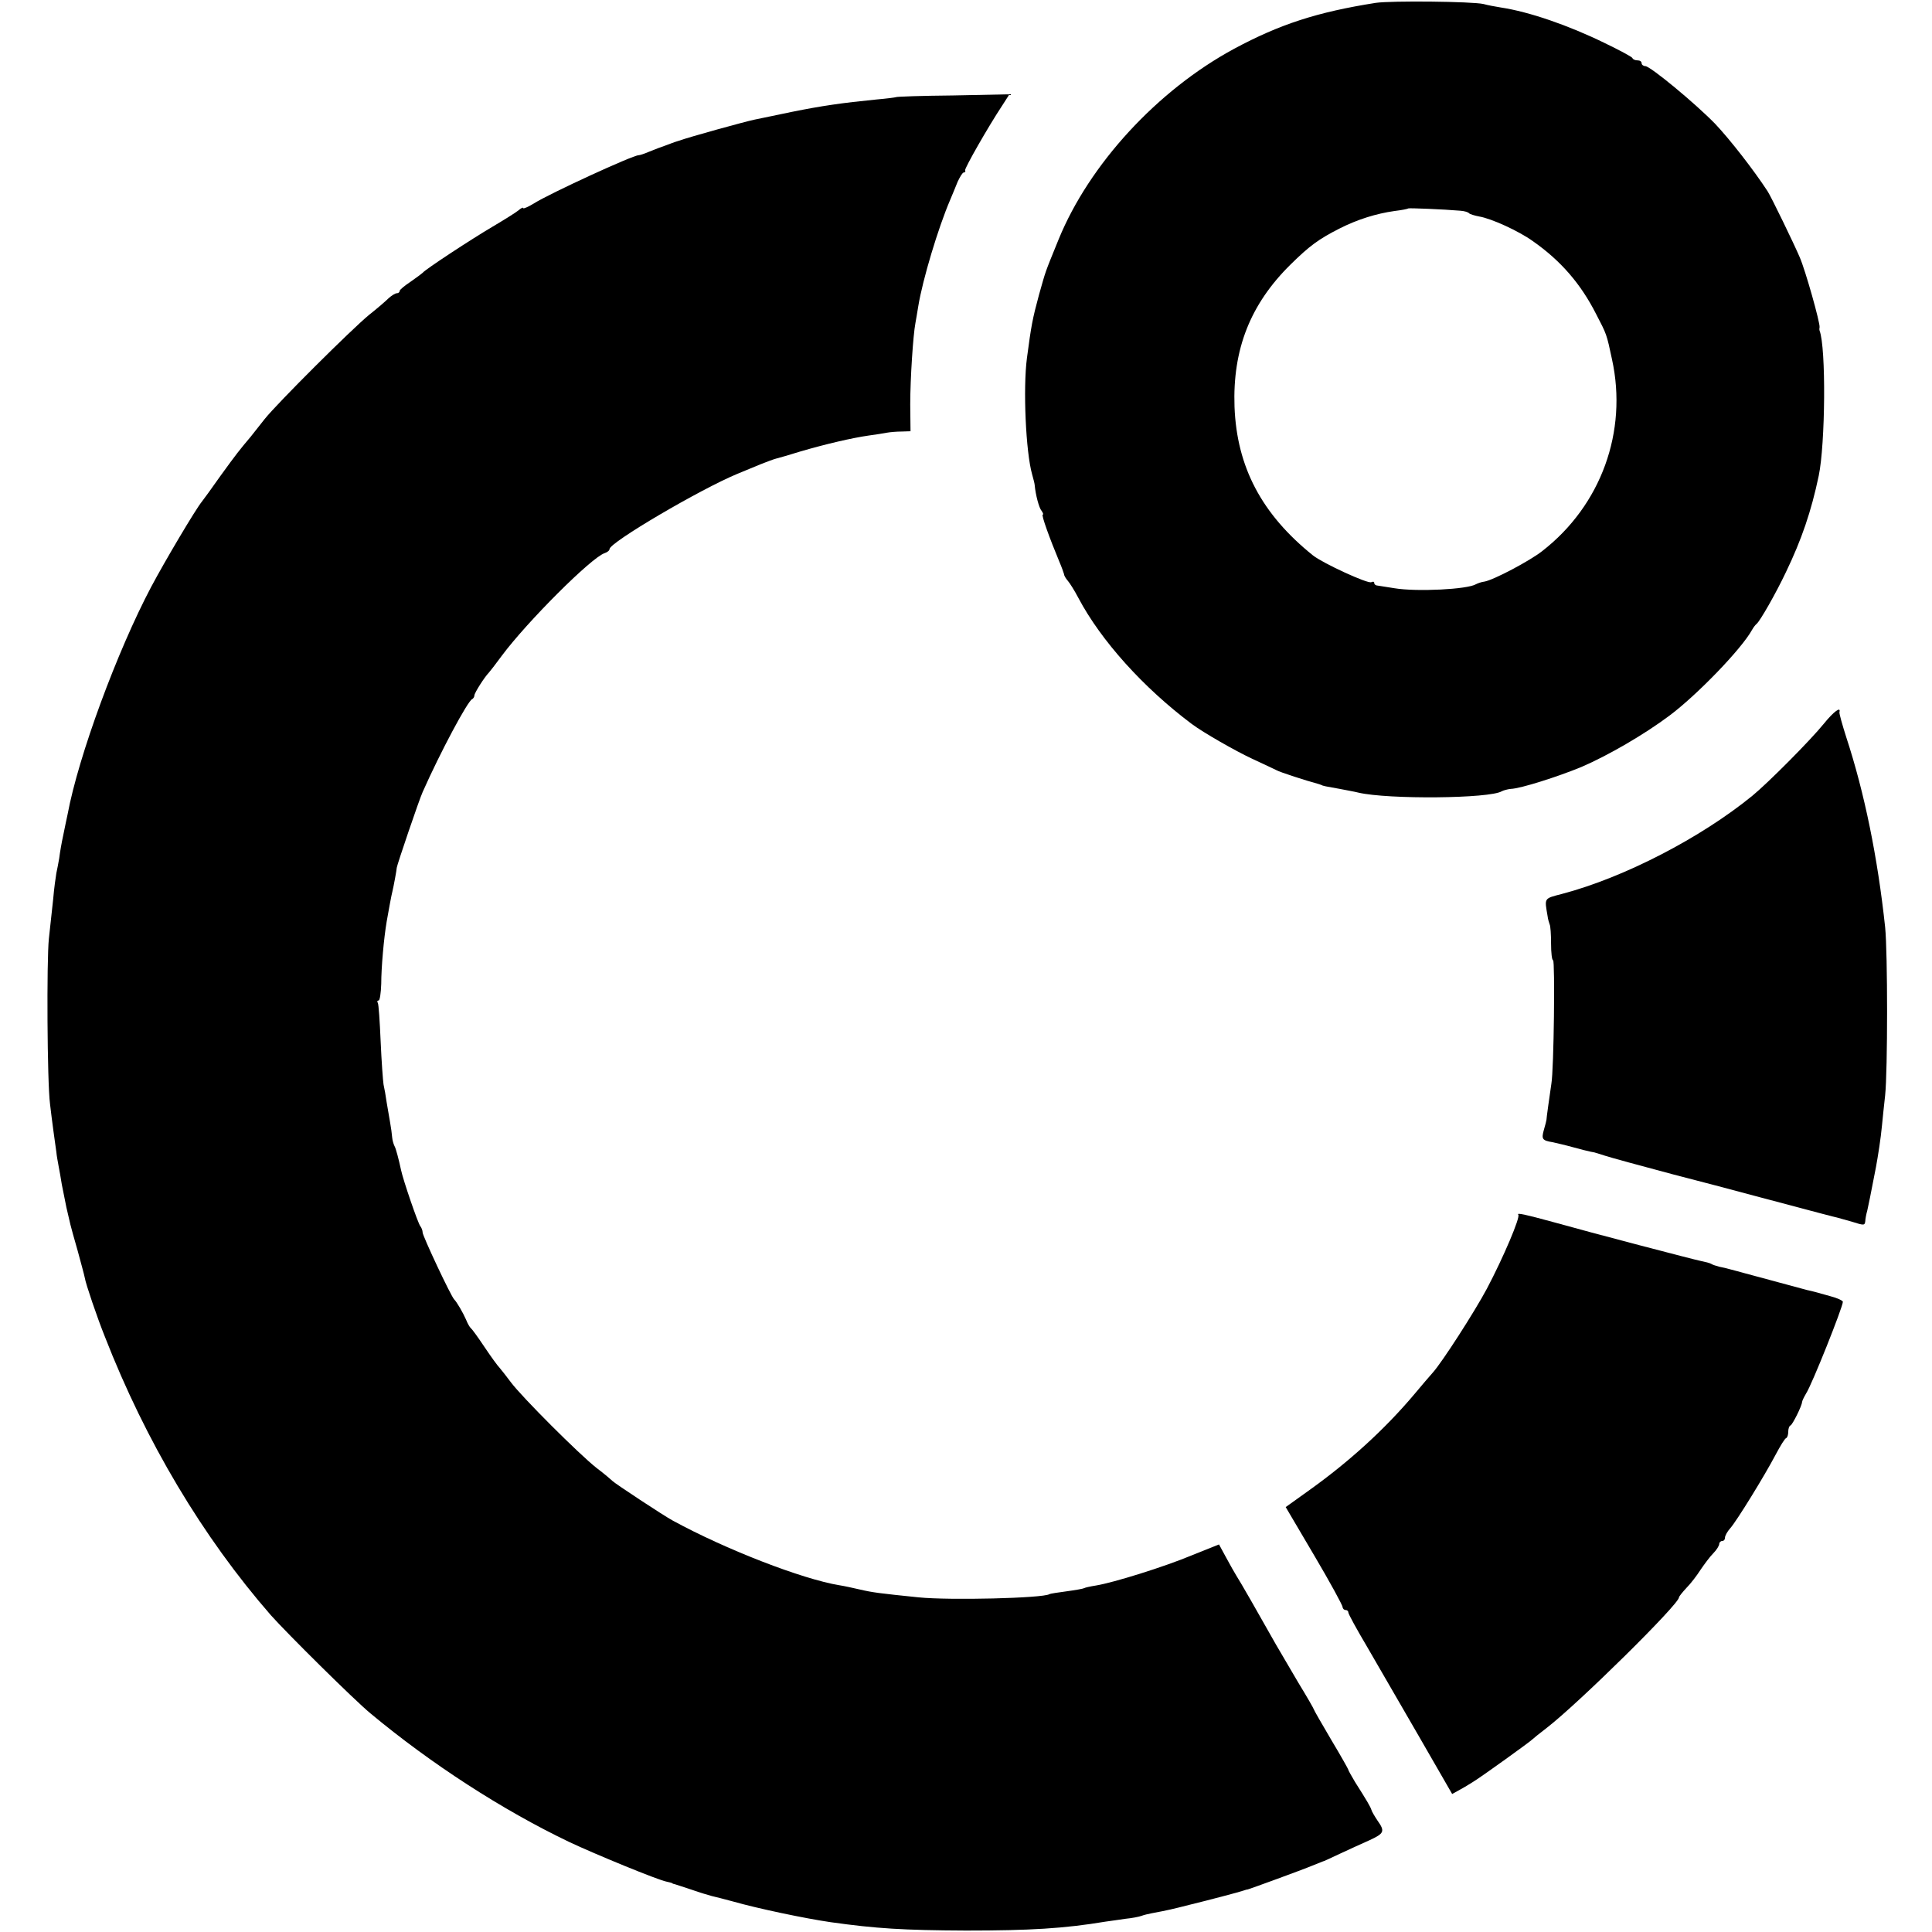
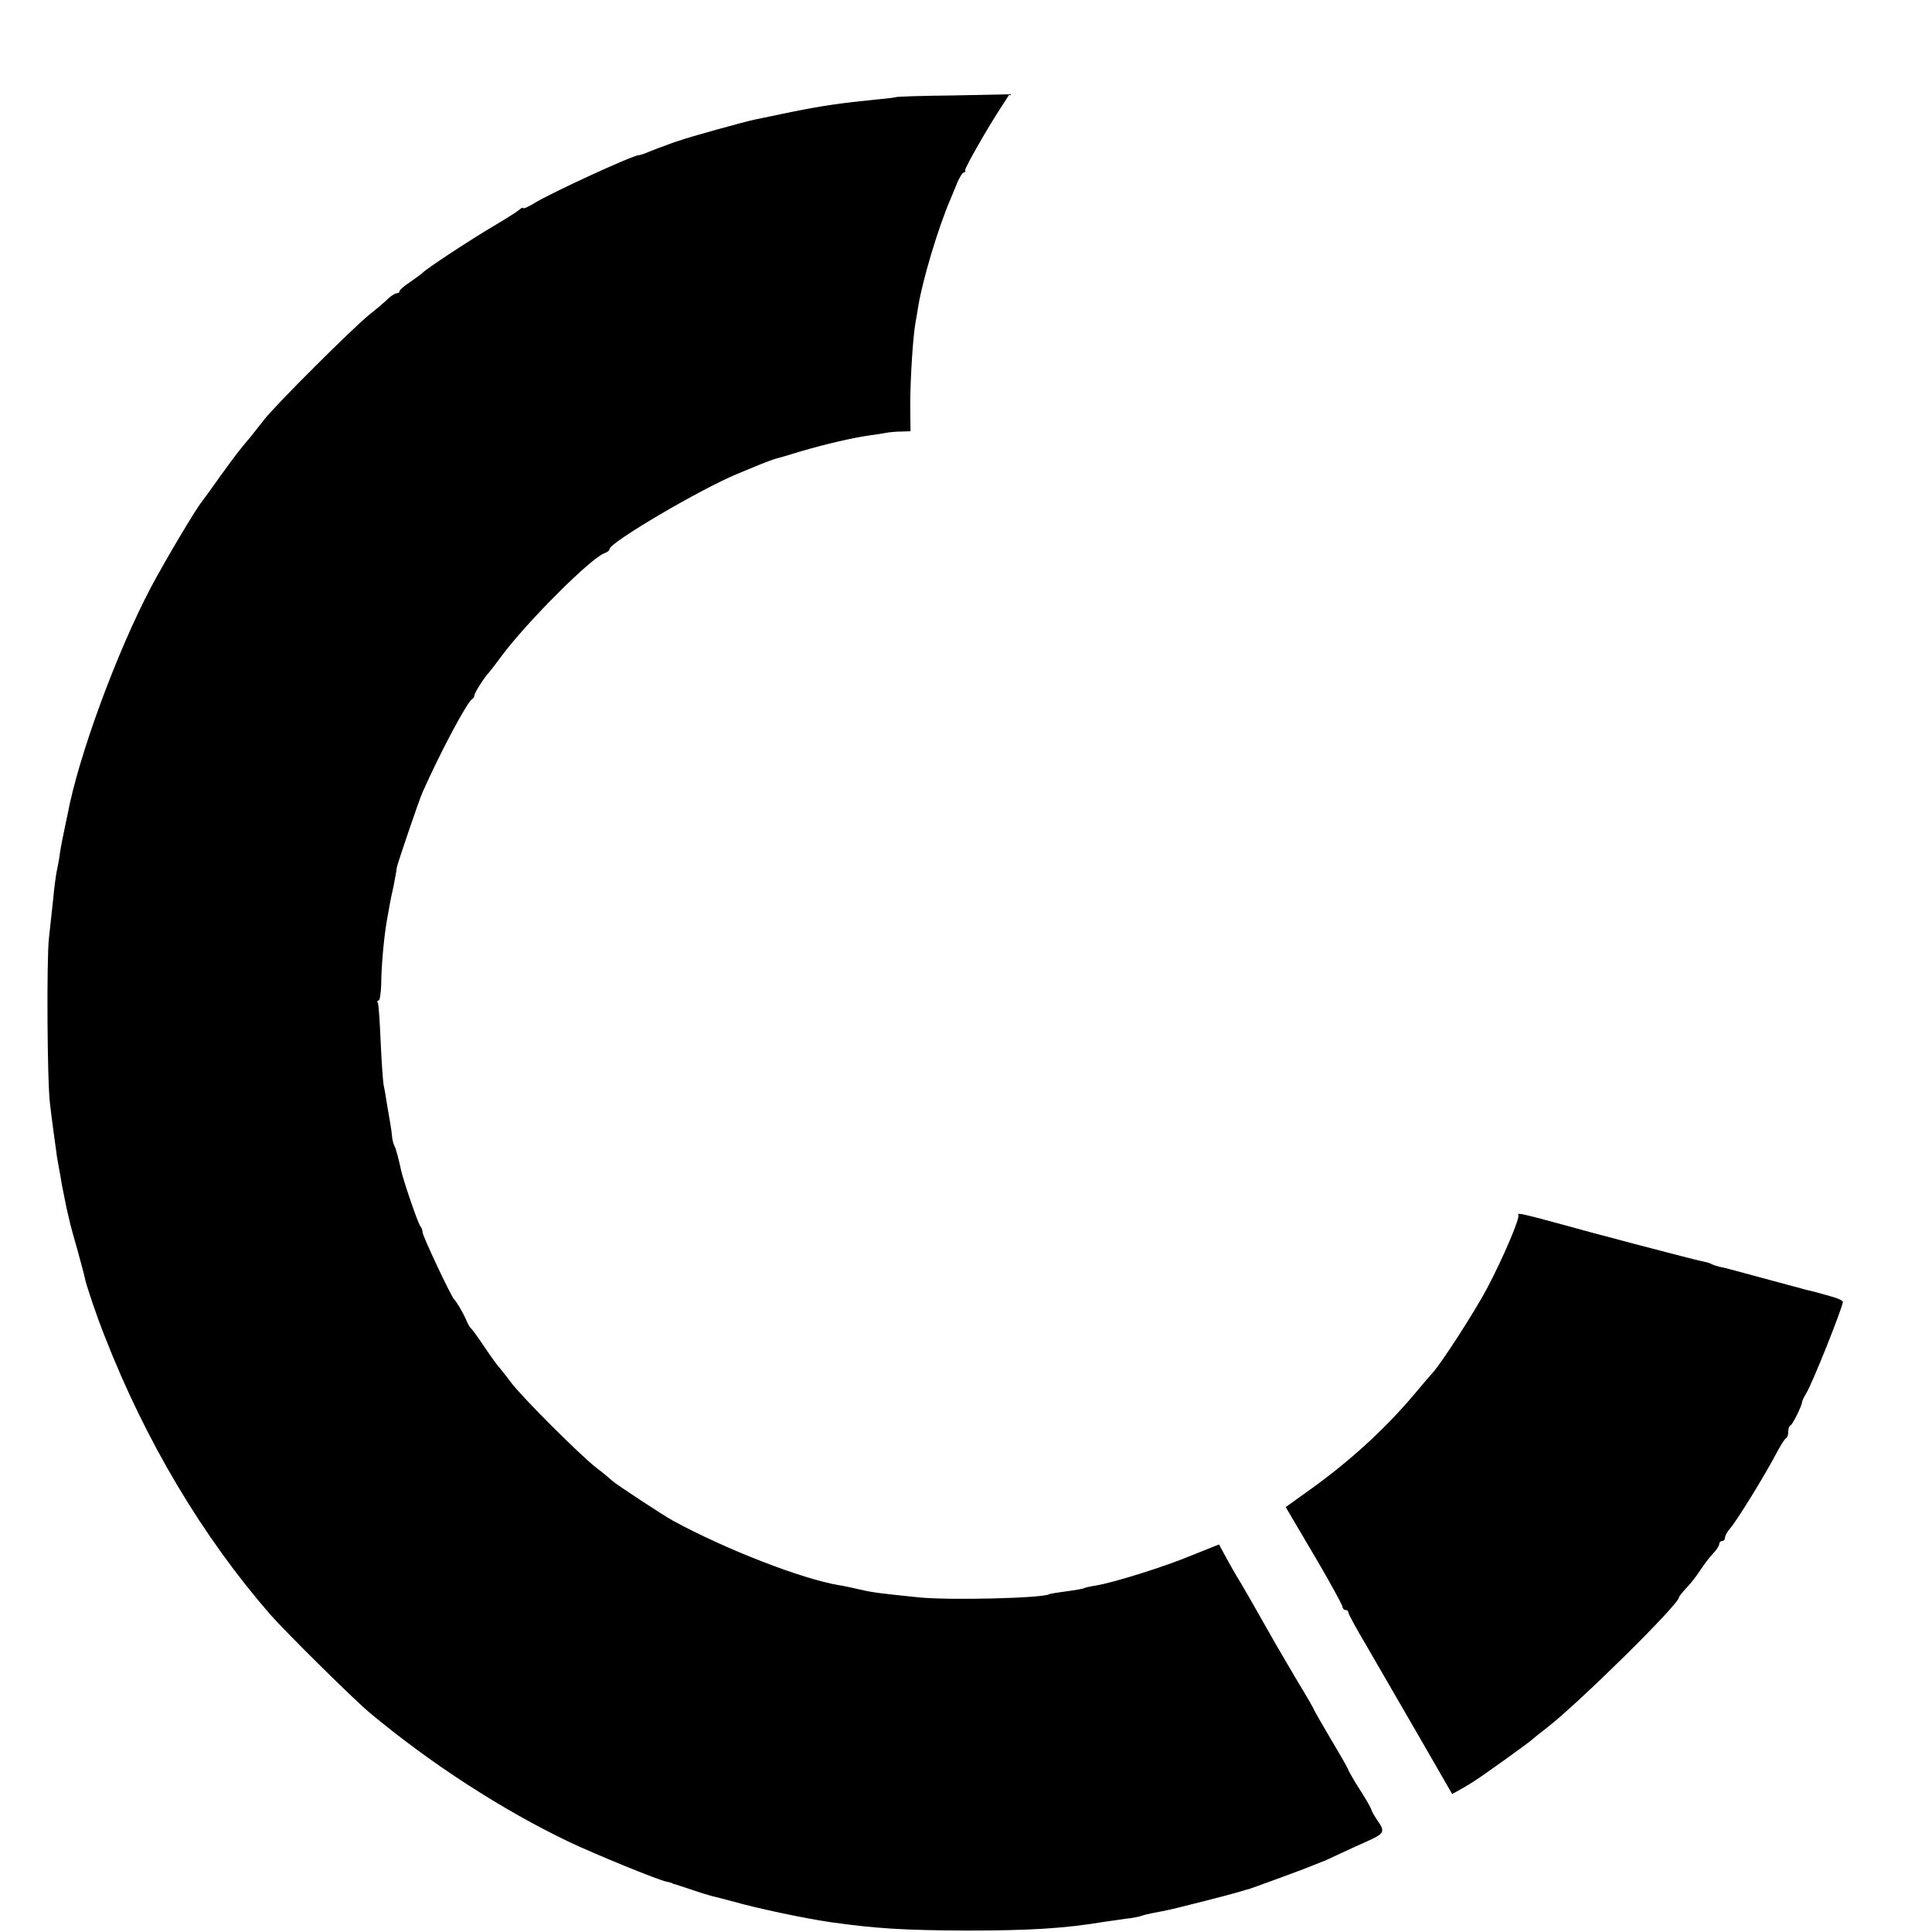
<svg xmlns="http://www.w3.org/2000/svg" version="1.0" width="672pt" height="672pt" viewBox="0 0 672 672" preserveAspectRatio="xMidYMid meet">
  <g transform="translate(0,672) scale(0.1,-0.1)" fill="#000000" stroke="none">
-     <path d="M4785 6710 c-203 -32 -333 -74 -493 -160 -266 -144 -503 -401 -610 -663 -50 -123 -43 -104 -68 -192 -23 -85 -27 -107 -42 -220 -14 -106 -4 -328 18 -405 5 -17 9 -34 9 -38 3 -33 15 -79 24 -89 5 -7 7 -13 4 -13 -6 0 24 -83 57 -162 9 -21 16 -41 17 -45 0 -5 6 -15 13 -23 7 -8 24 -35 37 -60 79 -149 226 -312 394 -438 40 -30 152 -94 210 -121 39 -18 77 -36 85 -40 12 -7 105 -37 143 -47 4 -1 9 -3 12 -4 7 -4 15 -5 65 -14 25 -5 54 -10 65 -13 103 -24 458 -21 499 5 6 3 20 7 31 8 34 1 165 43 245 76 93 40 219 113 307 179 95 71 250 231 287 298 5 9 12 18 16 21 12 10 67 106 102 180 54 112 88 211 114 335 23 110 26 445 3 505 -1 3 -1 8 0 12 2 15 -49 197 -69 243 -20 47 -100 212 -112 230 -49 75 -131 180 -182 234 -70 72 -225 200 -243 201 -7 0 -13 5 -13 10 0 6 -6 10 -14 10 -8 0 -16 3 -18 8 -1 4 -46 28 -98 53 -125 61 -261 108 -360 123 -19 3 -46 8 -60 12 -40 9 -320 12 -375 4z m295 -723 c14 -1 27 -5 30 -9 3 -3 19 -8 35 -11 42 -7 137 -50 187 -86 97 -68 166 -148 219 -252 38 -73 37 -70 56 -159 55 -251 -38 -508 -243 -667 -43 -34 -170 -101 -201 -106 -10 -1 -23 -6 -29 -9 -29 -18 -206 -27 -284 -14 -25 4 -51 8 -57 9 -7 0 -13 4 -13 9 0 5 -4 6 -10 3 -11 -7 -169 66 -203 93 -178 143 -265 307 -273 517 -7 200 55 357 195 495 65 64 97 88 170 125 63 32 128 52 191 61 25 3 46 7 48 9 2 2 125 -3 182 -8z" />
    <path d="M3116 6382 c-2 -1 -32 -5 -67 -8 -121 -12 -190 -22 -294 -43 -76 -16 -97 -20 -130 -27 -34 -7 -226 -60 -265 -74 -14 -4 -34 -12 -45 -16 -11 -4 -22 -8 -25 -9 -3 -1 -18 -7 -33 -13 -16 -7 -32 -12 -36 -12 -20 0 -307 -132 -363 -167 -21 -13 -38 -20 -38 -17 0 4 -8 0 -17 -8 -10 -8 -50 -33 -89 -56 -73 -43 -235 -149 -244 -161 -3 -3 -22 -17 -42 -31 -21 -14 -38 -28 -38 -32 0 -5 -5 -8 -10 -8 -5 0 -18 -8 -28 -17 -10 -10 -40 -36 -68 -58 -62 -51 -318 -306 -363 -362 -18 -23 -40 -51 -49 -62 -38 -45 -50 -60 -105 -136 -31 -44 -60 -84 -65 -90 -22 -27 -127 -204 -176 -296 -118 -223 -253 -588 -291 -792 -3 -12 -9 -44 -15 -72 -6 -27 -12 -63 -14 -80 -3 -16 -7 -40 -10 -52 -2 -12 -8 -53 -11 -90 -4 -37 -11 -99 -15 -138 -8 -75 -6 -500 4 -575 3 -25 8 -67 12 -95 4 -27 8 -60 10 -72 1 -12 5 -34 8 -50 3 -15 8 -44 11 -63 4 -19 11 -55 16 -80 6 -25 12 -52 14 -60 2 -8 13 -49 25 -90 11 -41 23 -84 25 -95 3 -20 43 -138 70 -205 142 -364 340 -696 577 -968 56 -63 290 -295 347 -342 209 -174 457 -335 691 -447 89 -42 310 -133 339 -138 9 -2 17 -4 19 -5 1 -2 5 -3 10 -4 4 -1 30 -10 58 -19 28 -10 59 -19 70 -22 10 -2 44 -11 74 -19 84 -24 250 -59 340 -72 157 -22 251 -28 470 -29 222 0 341 7 485 31 17 2 48 7 70 10 22 2 47 7 55 10 8 3 24 7 35 9 59 11 75 15 130 29 70 17 176 45 190 50 6 2 12 4 15 4 8 2 192 69 225 83 17 7 32 13 35 14 3 0 30 13 60 27 30 14 76 35 103 47 52 24 55 31 28 69 -10 15 -20 32 -21 37 -3 10 -15 31 -57 97 -12 21 -23 39 -23 42 0 2 -27 50 -60 105 -33 56 -60 103 -60 105 0 2 -24 44 -54 93 -29 49 -64 109 -78 133 -54 96 -126 222 -138 240 -5 8 -21 36 -35 62 l-25 46 -95 -38 c-96 -40 -272 -95 -334 -105 -19 -3 -37 -7 -40 -9 -3 -2 -31 -7 -61 -11 -30 -4 -57 -8 -60 -10 -23 -14 -347 -22 -455 -11 -137 14 -160 17 -203 27 -26 6 -58 13 -72 15 -129 21 -397 125 -580 225 -30 16 -203 130 -210 138 -3 3 -27 24 -55 45 -61 48 -260 247 -298 298 -15 20 -32 42 -39 50 -7 7 -31 40 -53 73 -22 33 -43 62 -47 65 -4 3 -12 17 -17 30 -11 25 -32 61 -41 70 -11 10 -110 221 -110 233 0 7 -4 17 -8 22 -8 9 -60 161 -67 195 -8 37 -18 76 -23 84 -3 6 -7 19 -8 30 -1 12 -4 35 -7 51 -3 17 -8 48 -12 70 -3 22 -8 50 -11 63 -2 13 -7 80 -10 149 -3 70 -7 131 -10 135 -3 4 -2 8 3 8 4 0 8 26 9 58 0 56 9 158 19 217 5 29 17 95 20 105 4 16 15 76 15 82 1 10 78 237 90 263 62 140 157 317 172 323 4 2 8 8 8 13 0 9 36 65 50 79 3 3 24 30 46 60 88 118 311 341 357 356 9 3 17 9 17 14 0 23 315 208 445 262 22 9 58 24 80 33 22 9 47 18 55 20 8 2 47 13 85 25 89 26 180 47 236 55 24 3 53 8 64 10 11 2 34 4 51 4 l31 1 -1 93 c0 90 10 241 18 283 2 12 7 39 10 59 15 92 69 272 111 370 7 17 19 45 26 63 8 17 17 32 21 32 5 0 7 3 5 8 -2 7 80 151 129 225 l25 39 -196 -4 c-108 -1 -198 -4 -199 -6z" />
-     <path d="M6344 4203 c-46 -57 -193 -205 -249 -251 -179 -146 -445 -284 -661 -341 -65 -17 -62 -13 -51 -78 1 -10 5 -22 7 -28 3 -5 5 -36 5 -67 0 -32 3 -58 7 -58 7 0 3 -379 -6 -430 -6 -41 -17 -118 -17 -125 0 -2 -4 -18 -9 -35 -9 -32 -6 -37 31 -43 13 -3 44 -10 69 -17 25 -7 53 -14 63 -16 10 -1 32 -8 50 -14 18 -6 124 -35 237 -65 113 -29 241 -63 285 -75 237 -63 271 -72 285 -75 8 -2 31 -9 50 -14 44 -14 46 -14 48 2 0 6 3 23 7 37 5 22 10 47 30 150 7 38 17 101 21 145 2 22 7 69 11 105 9 86 9 496 0 585 -26 243 -72 468 -135 660 -14 44 -25 83 -24 88 6 21 -20 2 -54 -40z" />
    <path d="M5281 2495 c8 -8 -52 -149 -109 -257 -42 -79 -157 -258 -189 -293 -10 -11 -39 -45 -64 -75 -103 -122 -226 -234 -366 -334 l-81 -58 99 -168 c55 -93 99 -174 99 -180 0 -5 5 -10 10 -10 6 0 10 -4 10 -9 0 -5 29 -58 64 -117 35 -60 116 -200 180 -311 l117 -203 27 15 c15 8 36 21 47 28 28 17 199 140 205 147 3 3 25 21 50 40 110 85 460 430 460 454 0 3 12 18 26 33 15 15 37 44 49 63 13 19 32 45 44 57 12 12 21 27 21 33 0 5 5 10 10 10 6 0 10 5 10 12 0 6 8 21 18 32 23 26 119 182 158 256 16 30 32 57 37 58 4 2 7 12 7 22 0 10 3 20 8 22 7 3 39 67 40 81 0 4 7 18 14 30 20 30 128 301 128 319 0 4 -19 13 -42 19 -57 16 -60 17 -83 22 -11 3 -56 15 -100 27 -44 12 -96 26 -115 31 -19 5 -43 12 -52 14 -10 3 -27 7 -38 9 -11 3 -24 7 -28 10 -5 3 -21 7 -36 10 -25 5 -377 97 -516 136 -92 25 -126 33 -119 25z" />
  </g>
</svg>